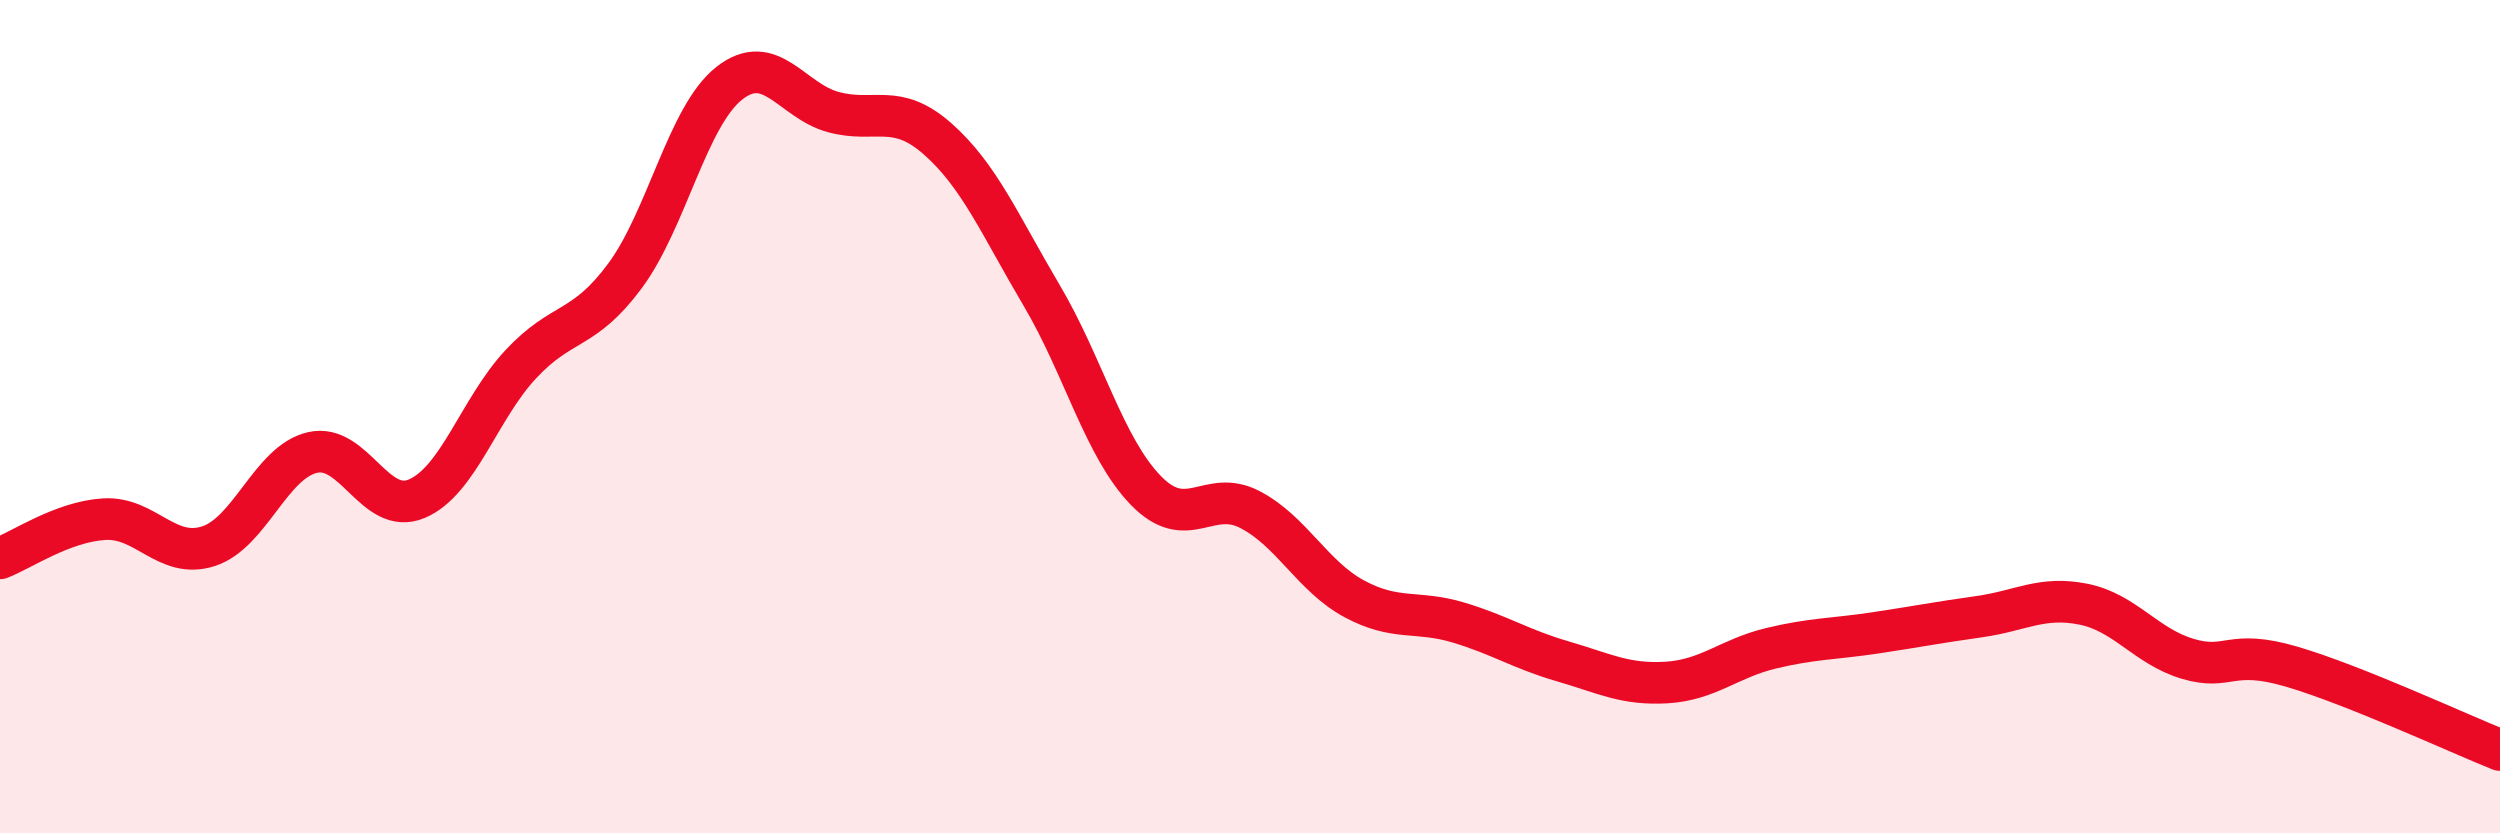
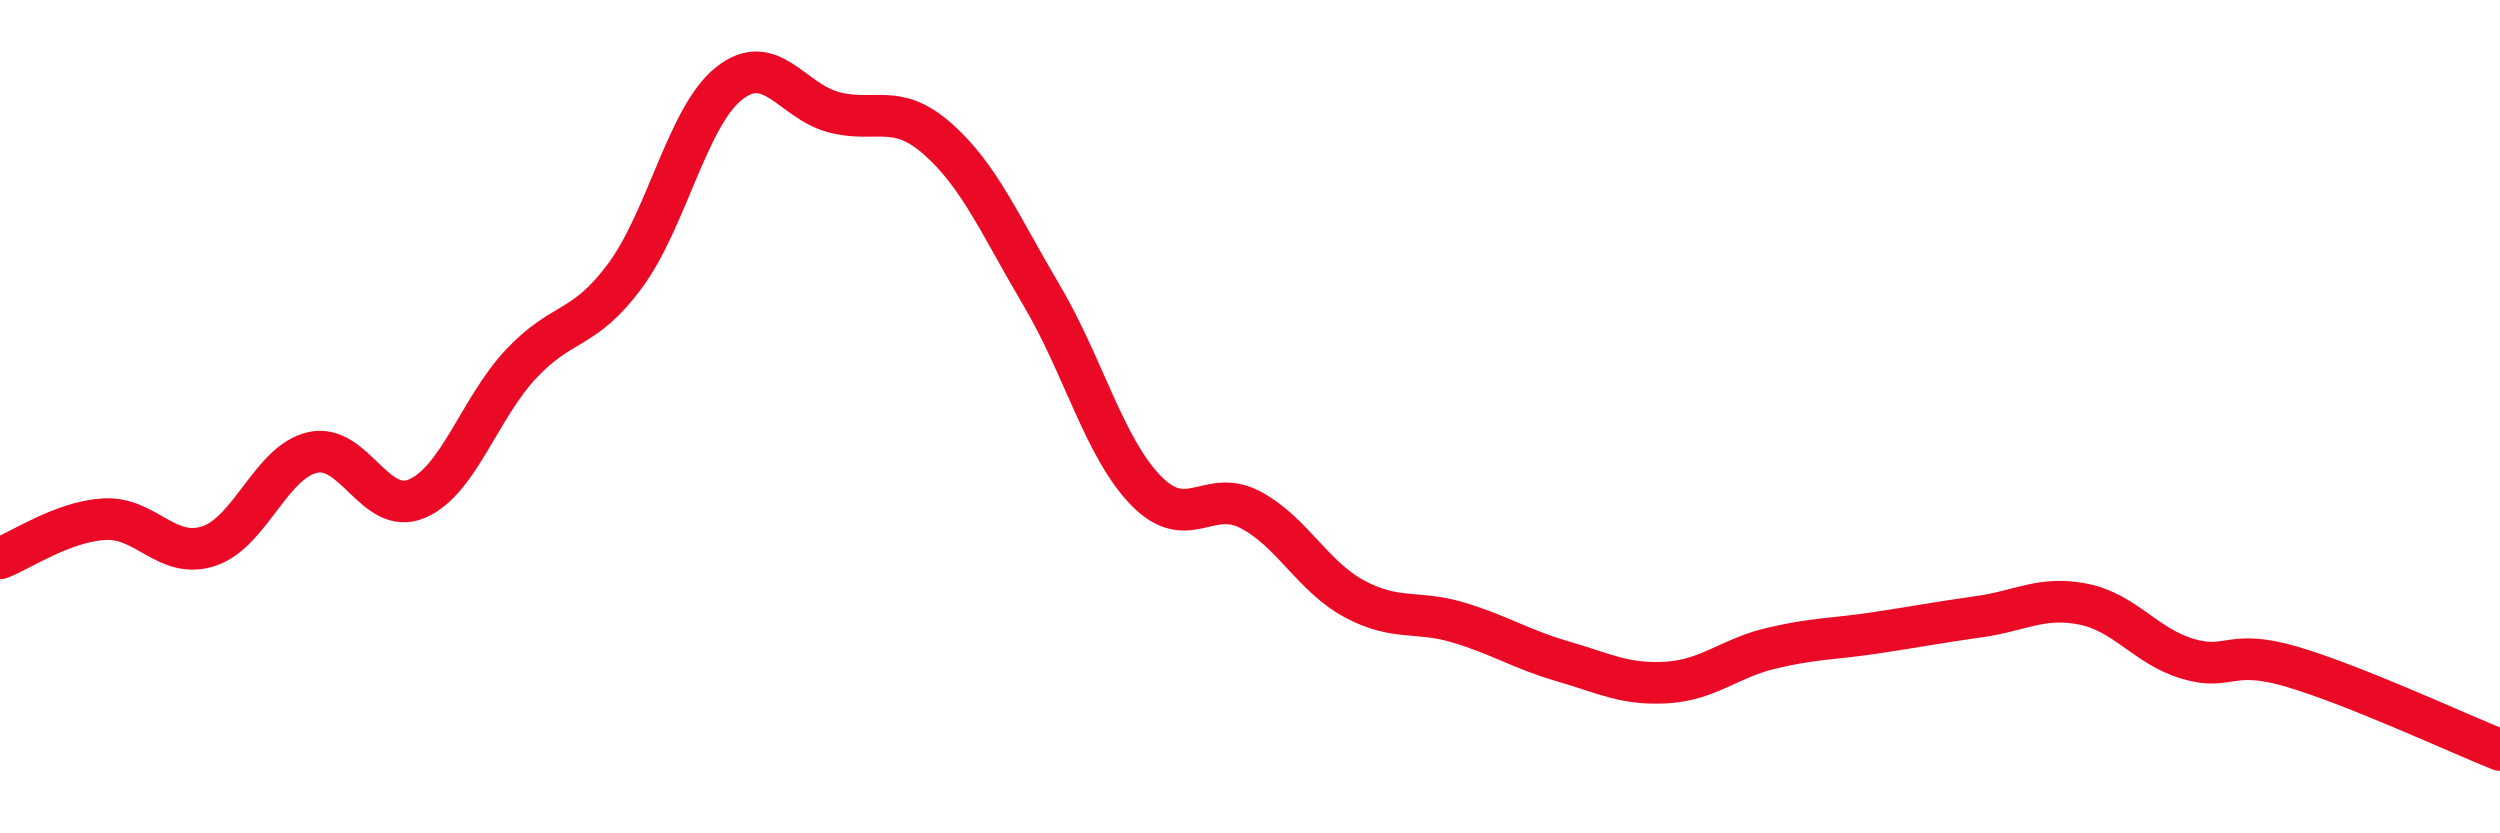
<svg xmlns="http://www.w3.org/2000/svg" width="60" height="20" viewBox="0 0 60 20">
-   <path d="M 0,13.4 C 0.5,13.21 1.5,12.52 2.5,12.46 C 3.5,12.4 4,13.43 5,13.11 C 6,12.79 6.5,11.09 7.5,10.86 C 8.5,10.63 9,12.39 10,11.97 C 11,11.55 11.5,9.81 12.5,8.74 C 13.5,7.67 14,7.97 15,6.62 C 16,5.27 16.5,2.79 17.5,2 C 18.5,1.21 19,2.42 20,2.69 C 21,2.96 21.5,2.45 22.5,3.33 C 23.5,4.21 24,5.4 25,7.09 C 26,8.78 26.5,10.74 27.5,11.77 C 28.5,12.8 29,11.71 30,12.23 C 31,12.75 31.5,13.83 32.5,14.37 C 33.5,14.91 34,14.64 35,14.94 C 36,15.24 36.5,15.58 37.5,15.87 C 38.5,16.16 39,16.44 40,16.38 C 41,16.32 41.5,15.8 42.5,15.56 C 43.5,15.32 44,15.34 45,15.19 C 46,15.04 46.5,14.94 47.5,14.8 C 48.5,14.66 49,14.3 50,14.5 C 51,14.7 51.5,15.51 52.5,15.81 C 53.5,16.11 53.5,15.56 55,16 C 56.5,16.44 59,17.6 60,18L60 20L0 20Z" fill="#EB0A25" opacity="0.1" stroke-linecap="round" stroke-linejoin="round" />
  <path d="M 0,13.4 C 0.5,13.21 1.5,12.52 2.5,12.46 C 3.5,12.4 4,13.43 5,13.11 C 6,12.79 6.5,11.09 7.5,10.86 C 8.5,10.63 9,12.39 10,11.97 C 11,11.55 11.5,9.81 12.5,8.74 C 13.5,7.67 14,7.97 15,6.62 C 16,5.27 16.5,2.79 17.5,2 C 18.5,1.21 19,2.42 20,2.69 C 21,2.96 21.5,2.45 22.5,3.33 C 23.5,4.21 24,5.4 25,7.09 C 26,8.78 26.5,10.74 27.5,11.77 C 28.5,12.8 29,11.71 30,12.23 C 31,12.75 31.5,13.83 32.5,14.37 C 33.5,14.91 34,14.64 35,14.94 C 36,15.24 36.5,15.58 37.5,15.87 C 38.5,16.16 39,16.44 40,16.38 C 41,16.32 41.5,15.8 42.5,15.56 C 43.5,15.32 44,15.34 45,15.19 C 46,15.04 46.5,14.94 47.5,14.8 C 48.5,14.66 49,14.3 50,14.5 C 51,14.7 51.5,15.51 52.5,15.81 C 53.5,16.11 53.5,15.56 55,16 C 56.5,16.44 59,17.6 60,18" stroke="#EB0A25" stroke-width="1" fill="none" stroke-linecap="round" stroke-linejoin="round" />
</svg>